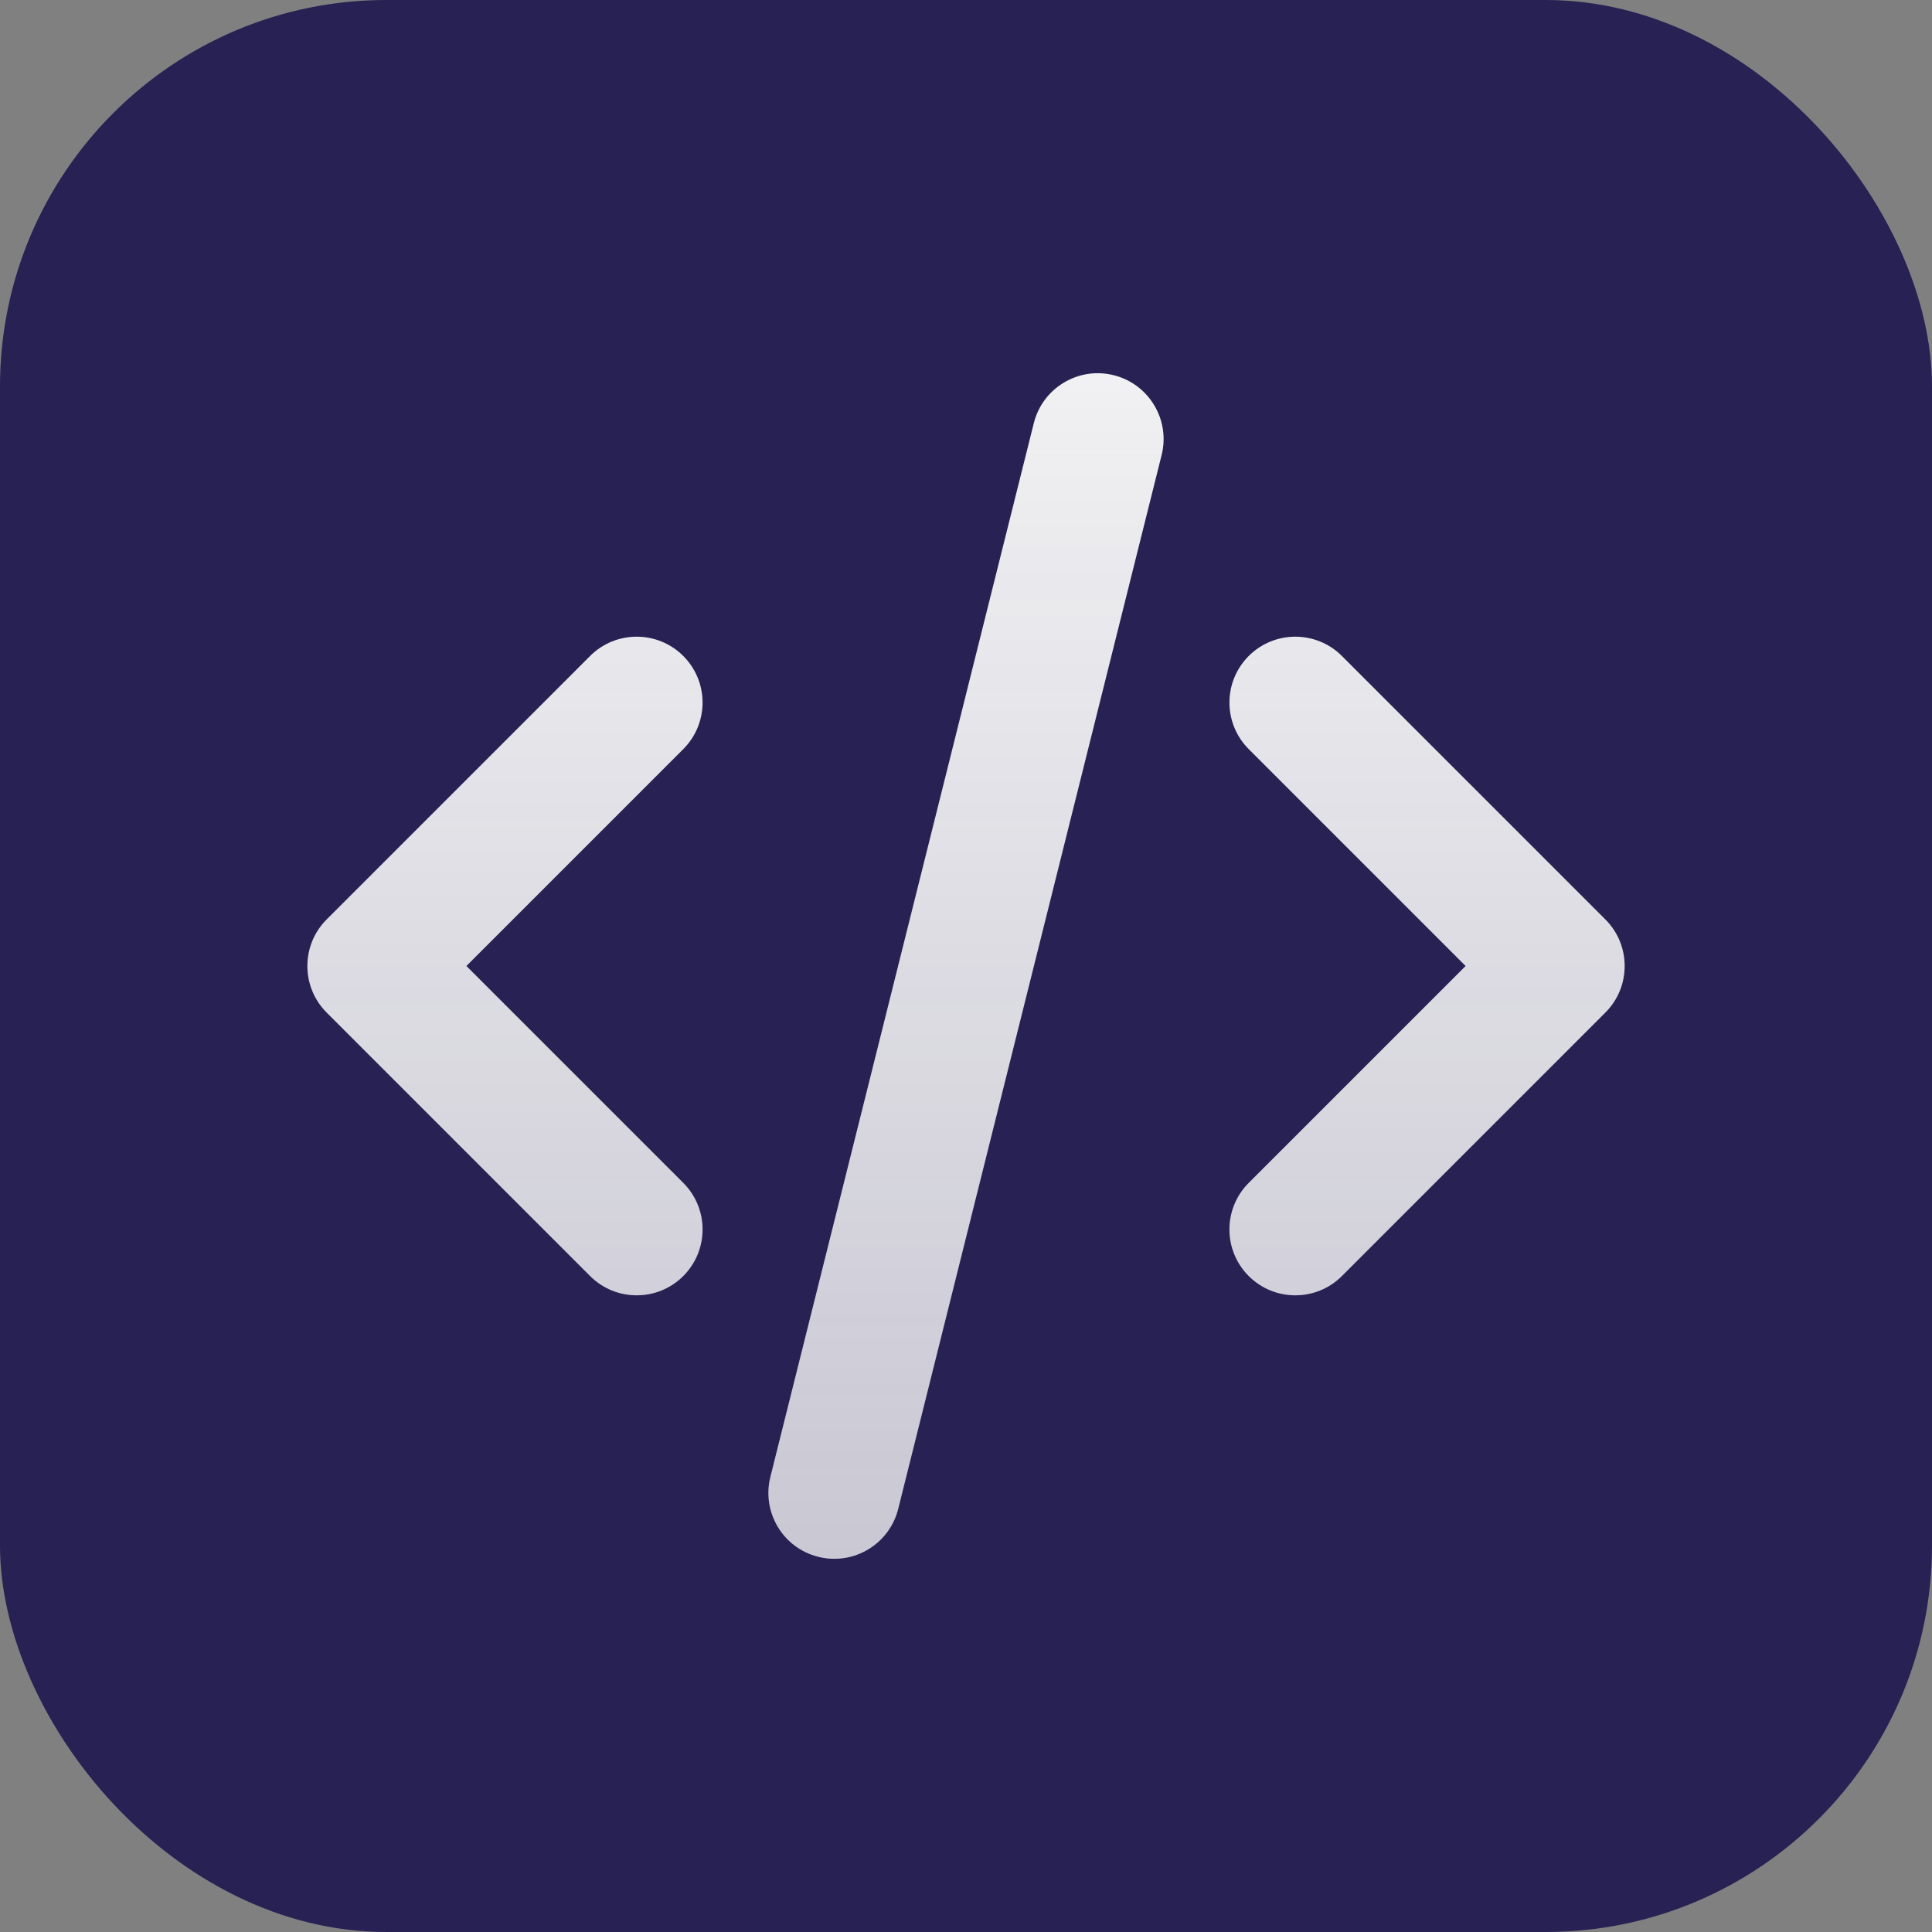
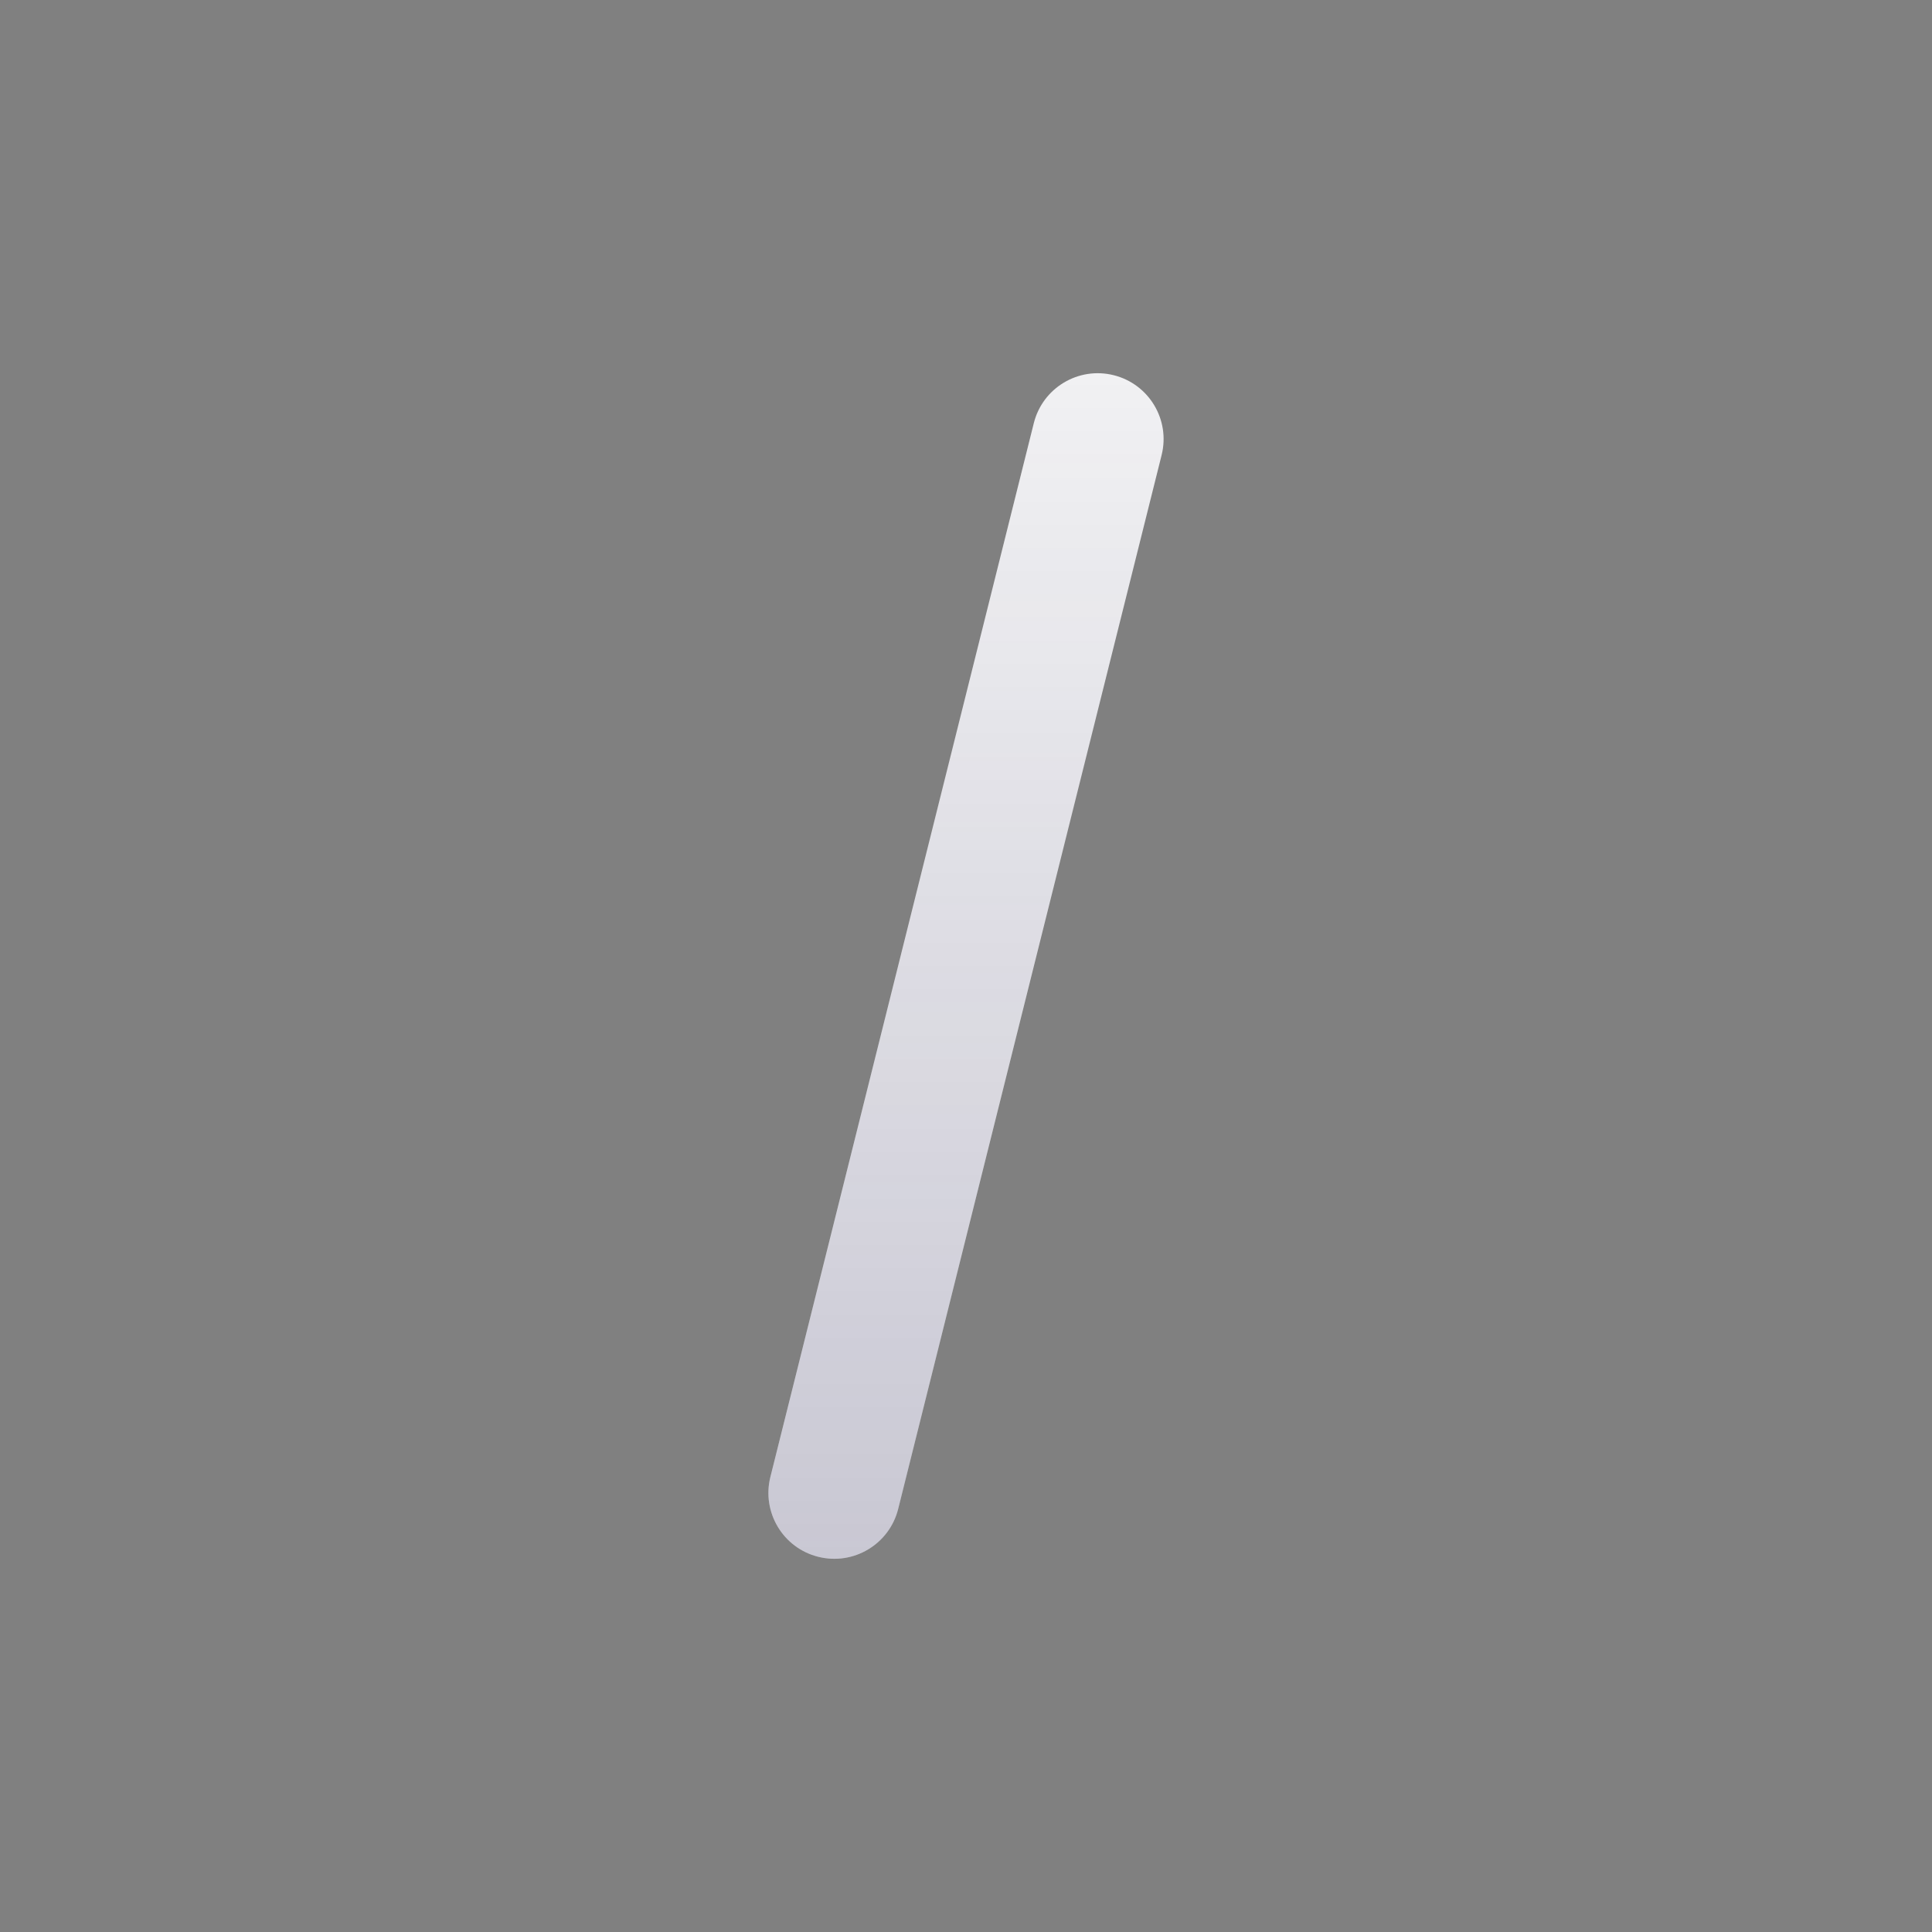
<svg xmlns="http://www.w3.org/2000/svg" width="40" height="40" viewBox="0 0 40 40" fill="none">
  <rect x="0" y="0" width="40" height="40" fill="#808080" stroke="none" />
-   <rect width="40" height="40" rx="8" fill="#272154" />
-   <path fill-rule="evenodd" clip-rule="evenodd" d="M14.146 13.581C14.679 14.114 14.679 14.977 14.146 15.51L9.656 20L14.146 24.49C14.679 25.023 14.679 25.886 14.146 26.419C13.614 26.951 12.75 26.951 12.218 26.419L6.763 20.964C6.231 20.432 6.231 19.568 6.763 19.036L12.218 13.581C12.75 13.049 13.614 13.049 14.146 13.581Z" fill="#F1F1F3" />
-   <path fill-rule="evenodd" clip-rule="evenodd" d="M14.146 13.581C14.679 14.114 14.679 14.977 14.146 15.51L9.656 20L14.146 24.49C14.679 25.023 14.679 25.886 14.146 26.419C13.614 26.951 12.75 26.951 12.218 26.419L6.763 20.964C6.231 20.432 6.231 19.568 6.763 19.036L12.218 13.581C12.75 13.049 13.614 13.049 14.146 13.581Z" fill="url(#paint0_linear_4873_7211)" fill-opacity="0.2" />
-   <path fill-rule="evenodd" clip-rule="evenodd" d="M25.854 13.581C26.387 13.049 27.25 13.049 27.782 13.581L33.237 19.036C33.77 19.568 33.77 20.432 33.237 20.964L27.782 26.419C27.25 26.951 26.387 26.951 25.854 26.419C25.321 25.886 25.321 25.023 25.854 24.49L30.344 20L25.854 15.51C25.321 14.977 25.321 14.114 25.854 13.581Z" fill="#F1F1F3" />
-   <path fill-rule="evenodd" clip-rule="evenodd" d="M25.854 13.581C26.387 13.049 27.25 13.049 27.782 13.581L33.237 19.036C33.77 19.568 33.77 20.432 33.237 20.964L27.782 26.419C27.25 26.951 26.387 26.951 25.854 26.419C25.321 25.886 25.321 25.023 25.854 24.49L30.344 20L25.854 15.51C25.321 14.977 25.321 14.114 25.854 13.581Z" fill="url(#paint1_linear_4873_7211)" fill-opacity="0.2" />
  <path fill-rule="evenodd" clip-rule="evenodd" d="M23.058 7.768C23.789 7.951 24.233 8.691 24.05 9.422L18.596 31.24C18.413 31.971 17.673 32.415 16.942 32.232C16.211 32.05 15.767 31.309 15.95 30.578L21.404 8.76C21.587 8.03 22.327 7.585 23.058 7.768Z" fill="#F1F1F3" />
  <path fill-rule="evenodd" clip-rule="evenodd" d="M23.058 7.768C23.789 7.951 24.233 8.691 24.05 9.422L18.596 31.24C18.413 31.971 17.673 32.415 16.942 32.232C16.211 32.05 15.767 31.309 15.95 30.578L21.404 8.76C21.587 8.03 22.327 7.585 23.058 7.768Z" fill="url(#paint2_linear_4873_7211)" fill-opacity="0.2" />
  <defs>
    <linearGradient id="paint0_linear_4873_7211" x1="20" y1="7.727" x2="20" y2="32.273" gradientUnits="userSpaceOnUse">
      <stop stop-color="#272154" stop-opacity="0" />
      <stop offset="1" stop-color="#272154" />
    </linearGradient>
    <linearGradient id="paint1_linear_4873_7211" x1="20" y1="7.727" x2="20" y2="32.273" gradientUnits="userSpaceOnUse">
      <stop stop-color="#272154" stop-opacity="0" />
      <stop offset="1" stop-color="#272154" />
    </linearGradient>
    <linearGradient id="paint2_linear_4873_7211" x1="20" y1="7.727" x2="20" y2="32.273" gradientUnits="userSpaceOnUse">
      <stop stop-color="#272154" stop-opacity="0" />
      <stop offset="1" stop-color="#272154" />
    </linearGradient>
  </defs>
</svg>